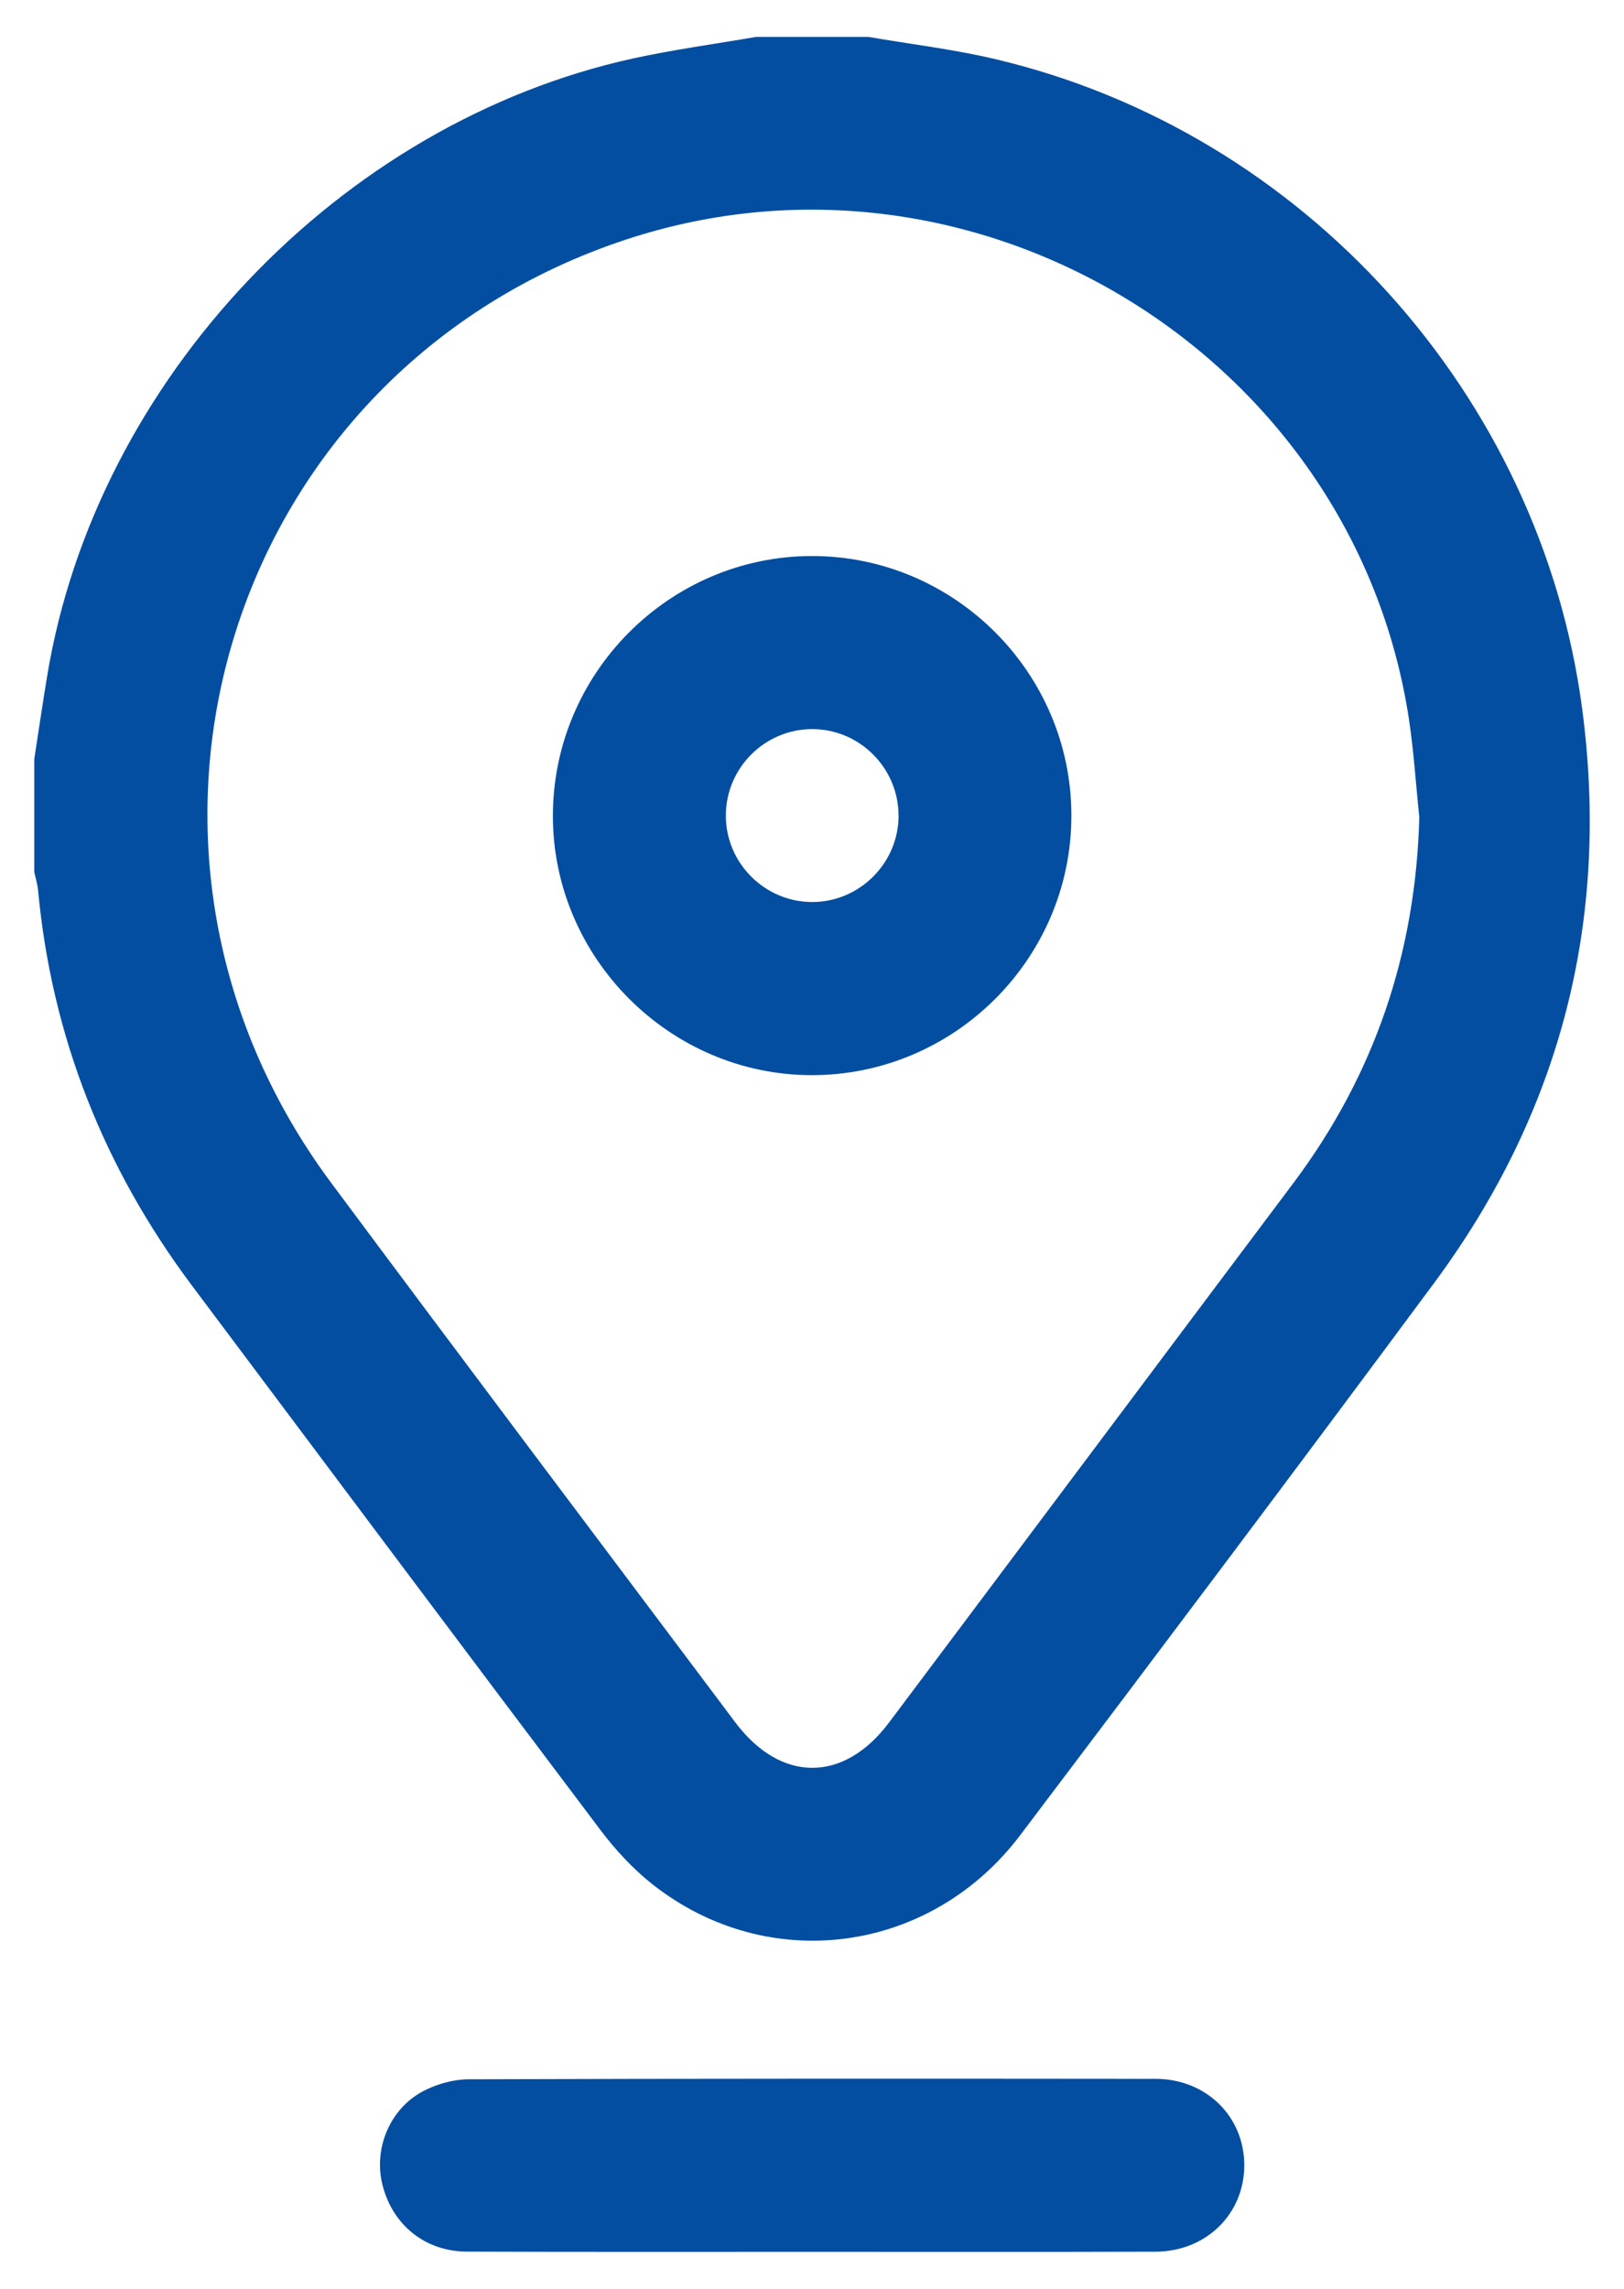
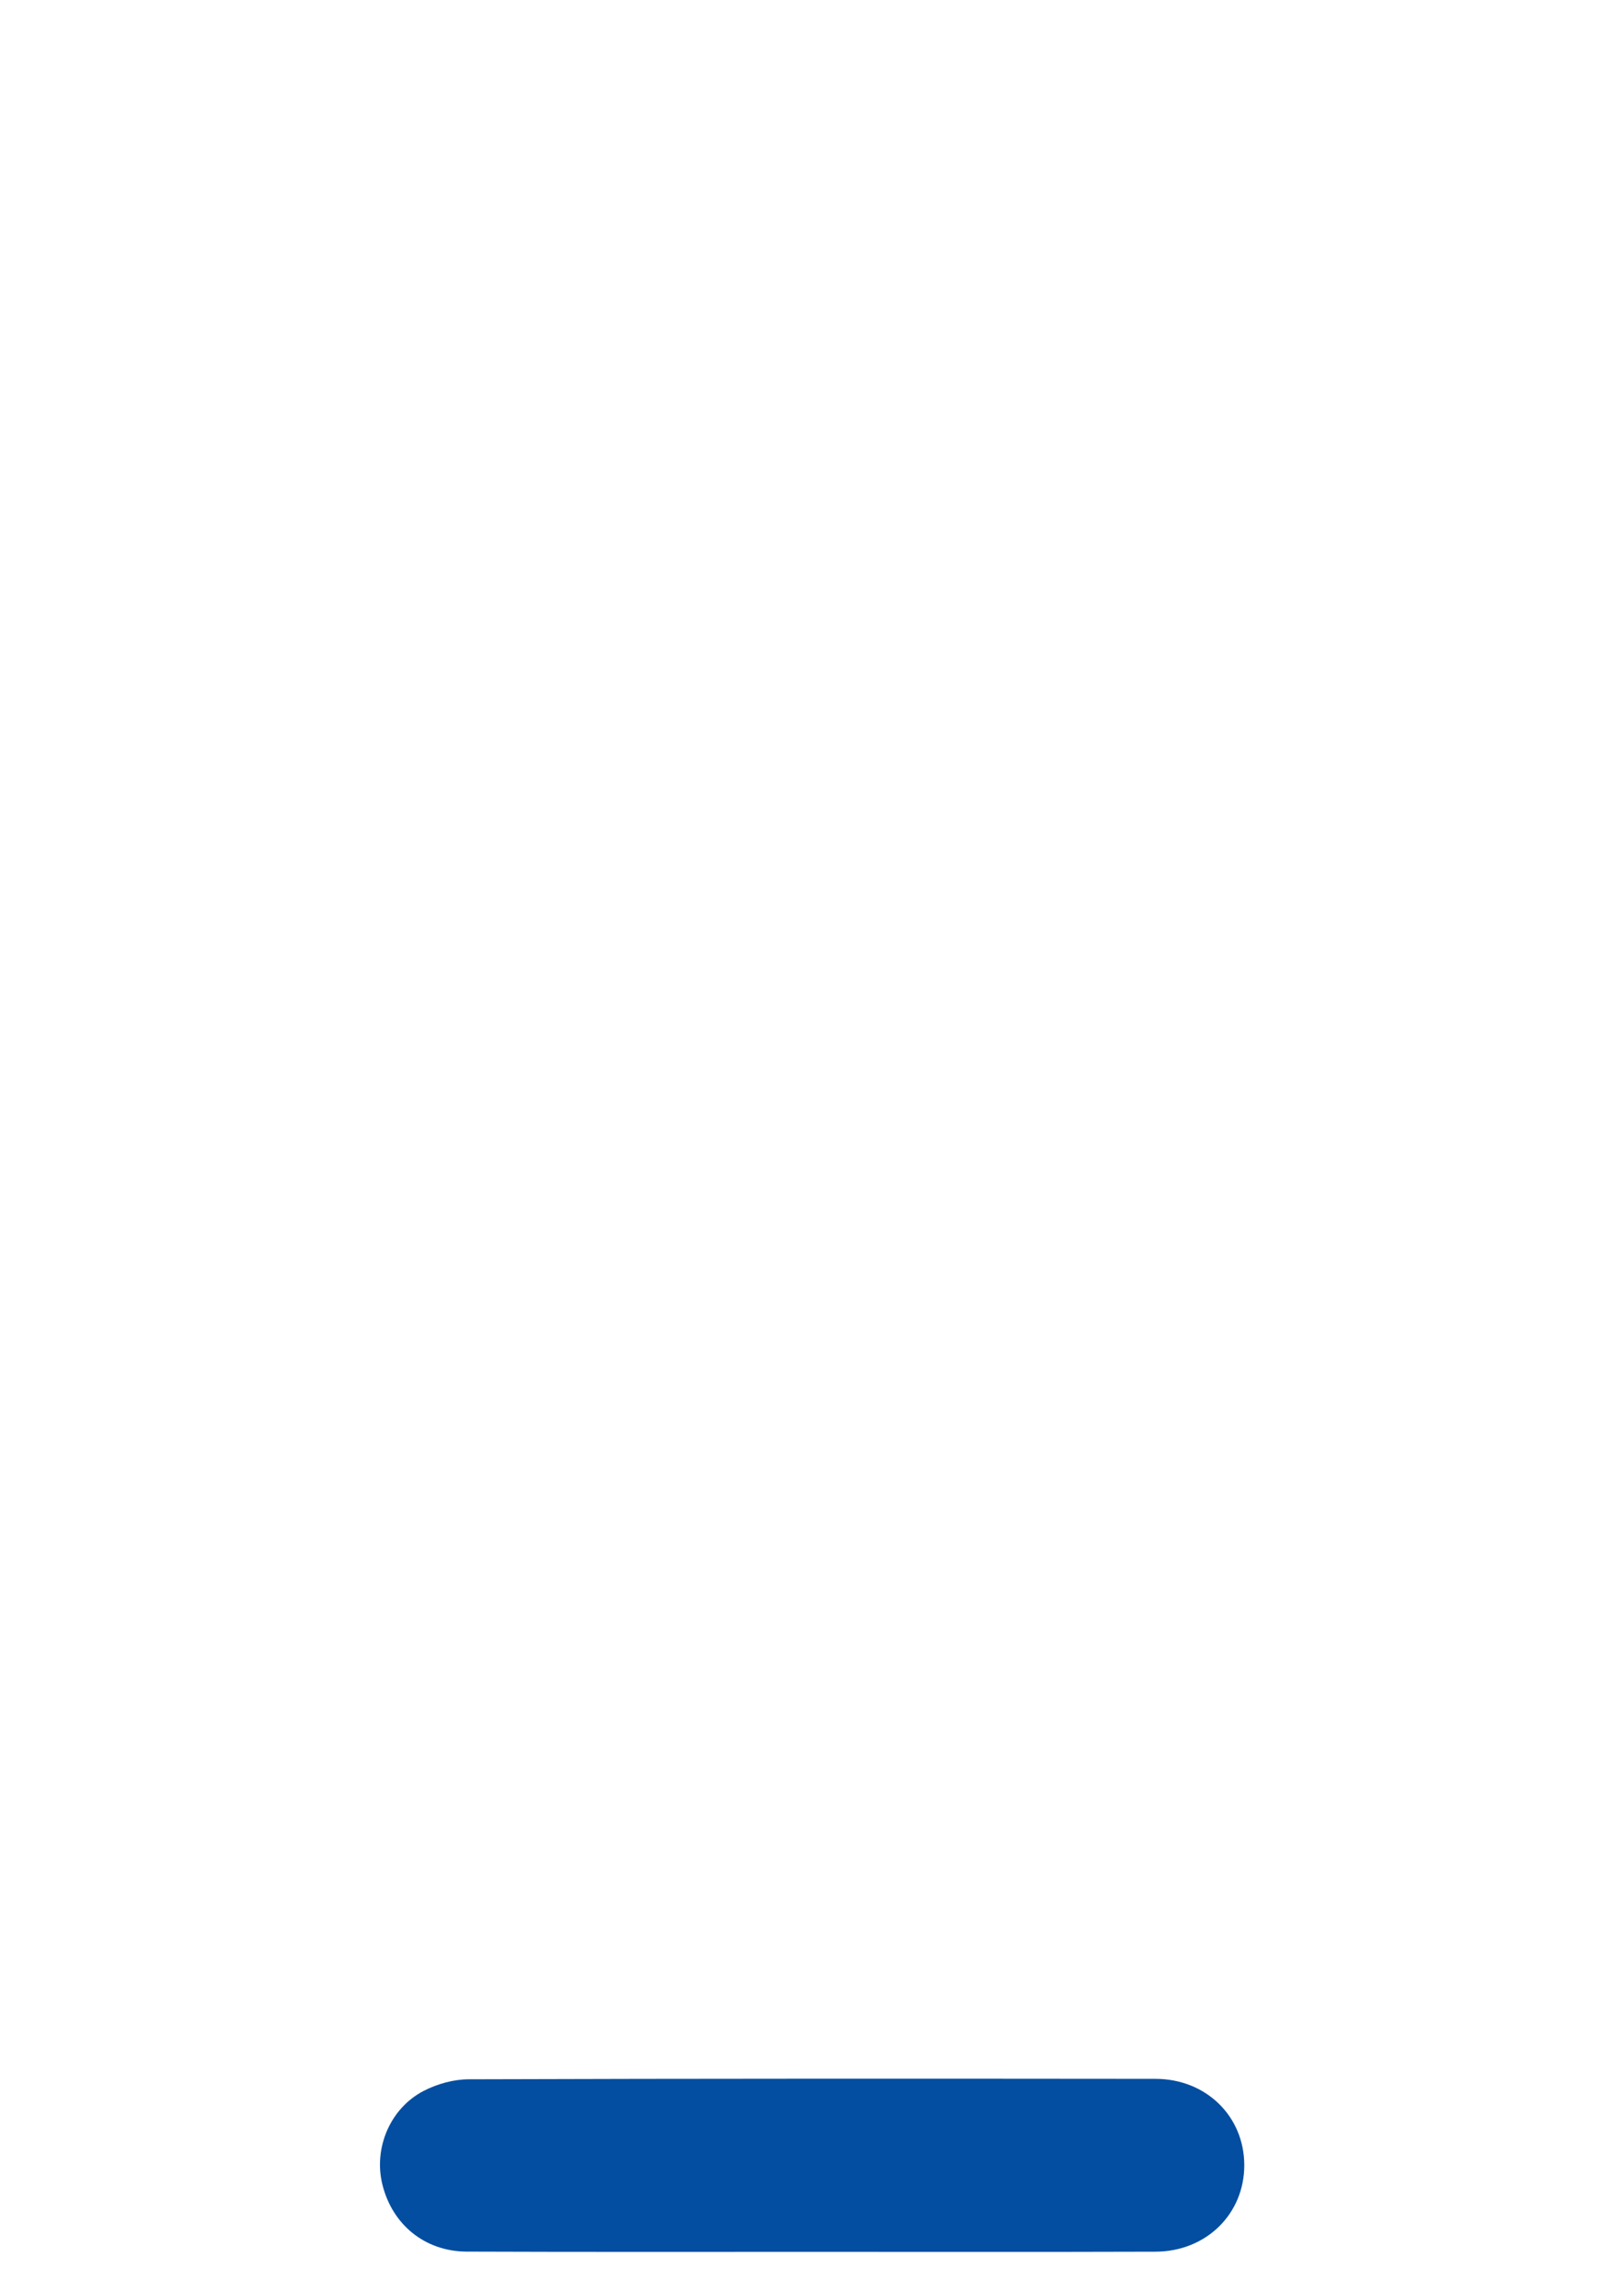
<svg xmlns="http://www.w3.org/2000/svg" width="22" height="31" viewBox="0 0 22 31" fill="none">
  <g clip-path="url(#clip0_397_1143)">
-     <path d="M11.764 0.5C12.338 0.599 12.918 0.667 13.484 0.801C17.66 1.786 20.873 5.35 21.434 9.605C21.812 12.469 21.139 15.069 19.422 17.385C17.569 19.885 15.699 22.372 13.822 24.854C12.605 26.465 10.405 26.756 8.84 25.522C8.575 25.313 8.338 25.056 8.134 24.786C6.284 22.333 4.443 19.872 2.601 17.413C1.41 15.822 0.701 14.043 0.516 12.06C0.508 11.975 0.482 11.892 0.464 11.808C0.464 11.3 0.464 10.792 0.464 10.284C0.522 9.91 0.576 9.535 0.638 9.162C1.296 5.148 4.598 1.663 8.579 0.791C9.128 0.671 9.687 0.596 10.241 0.5C10.748 0.5 11.256 0.5 11.764 0.5ZM19.227 11.067C19.18 10.621 19.152 10.172 19.085 9.73C18.332 4.818 13.229 1.691 8.501 3.238C3.097 5.006 1.075 11.433 4.486 16.02C6.303 18.463 8.134 20.894 9.961 23.328C10.576 24.147 11.428 24.15 12.043 23.331C13.87 20.897 15.693 18.459 17.52 16.025C18.621 14.557 19.179 12.905 19.227 11.068L19.227 11.067Z" fill="#034EA1" />
    <path d="M11.002 30.499C9.442 30.499 7.883 30.502 6.323 30.496C5.756 30.494 5.314 30.131 5.18 29.587C5.059 29.097 5.282 28.556 5.74 28.319C5.924 28.224 6.147 28.162 6.352 28.162C9.452 28.152 12.553 28.153 15.653 28.156C16.341 28.157 16.856 28.666 16.856 29.326C16.856 29.985 16.341 30.495 15.653 30.497C14.102 30.502 12.553 30.499 11.002 30.499Z" fill="#034EA1" />
-     <path d="M10.999 7.531C12.933 7.53 14.516 9.115 14.514 11.05C14.513 12.984 12.927 14.566 10.991 14.562C9.074 14.558 7.493 12.976 7.49 11.057C7.486 9.121 9.067 7.532 10.999 7.531ZM12.172 11.044C12.171 10.401 11.644 9.874 11 9.875C10.357 9.877 9.832 10.404 9.833 11.048C9.833 11.691 10.362 12.218 11.005 12.217C11.647 12.216 12.174 11.687 12.173 11.044H12.172Z" fill="#034EA1" />
  </g>
  <defs>
    <clipPath id="clip0_397_1143">
      <rect width="21.071" height="30" fill="white" transform="translate(0.464 0.5)" />
    </clipPath>
  </defs>
</svg>